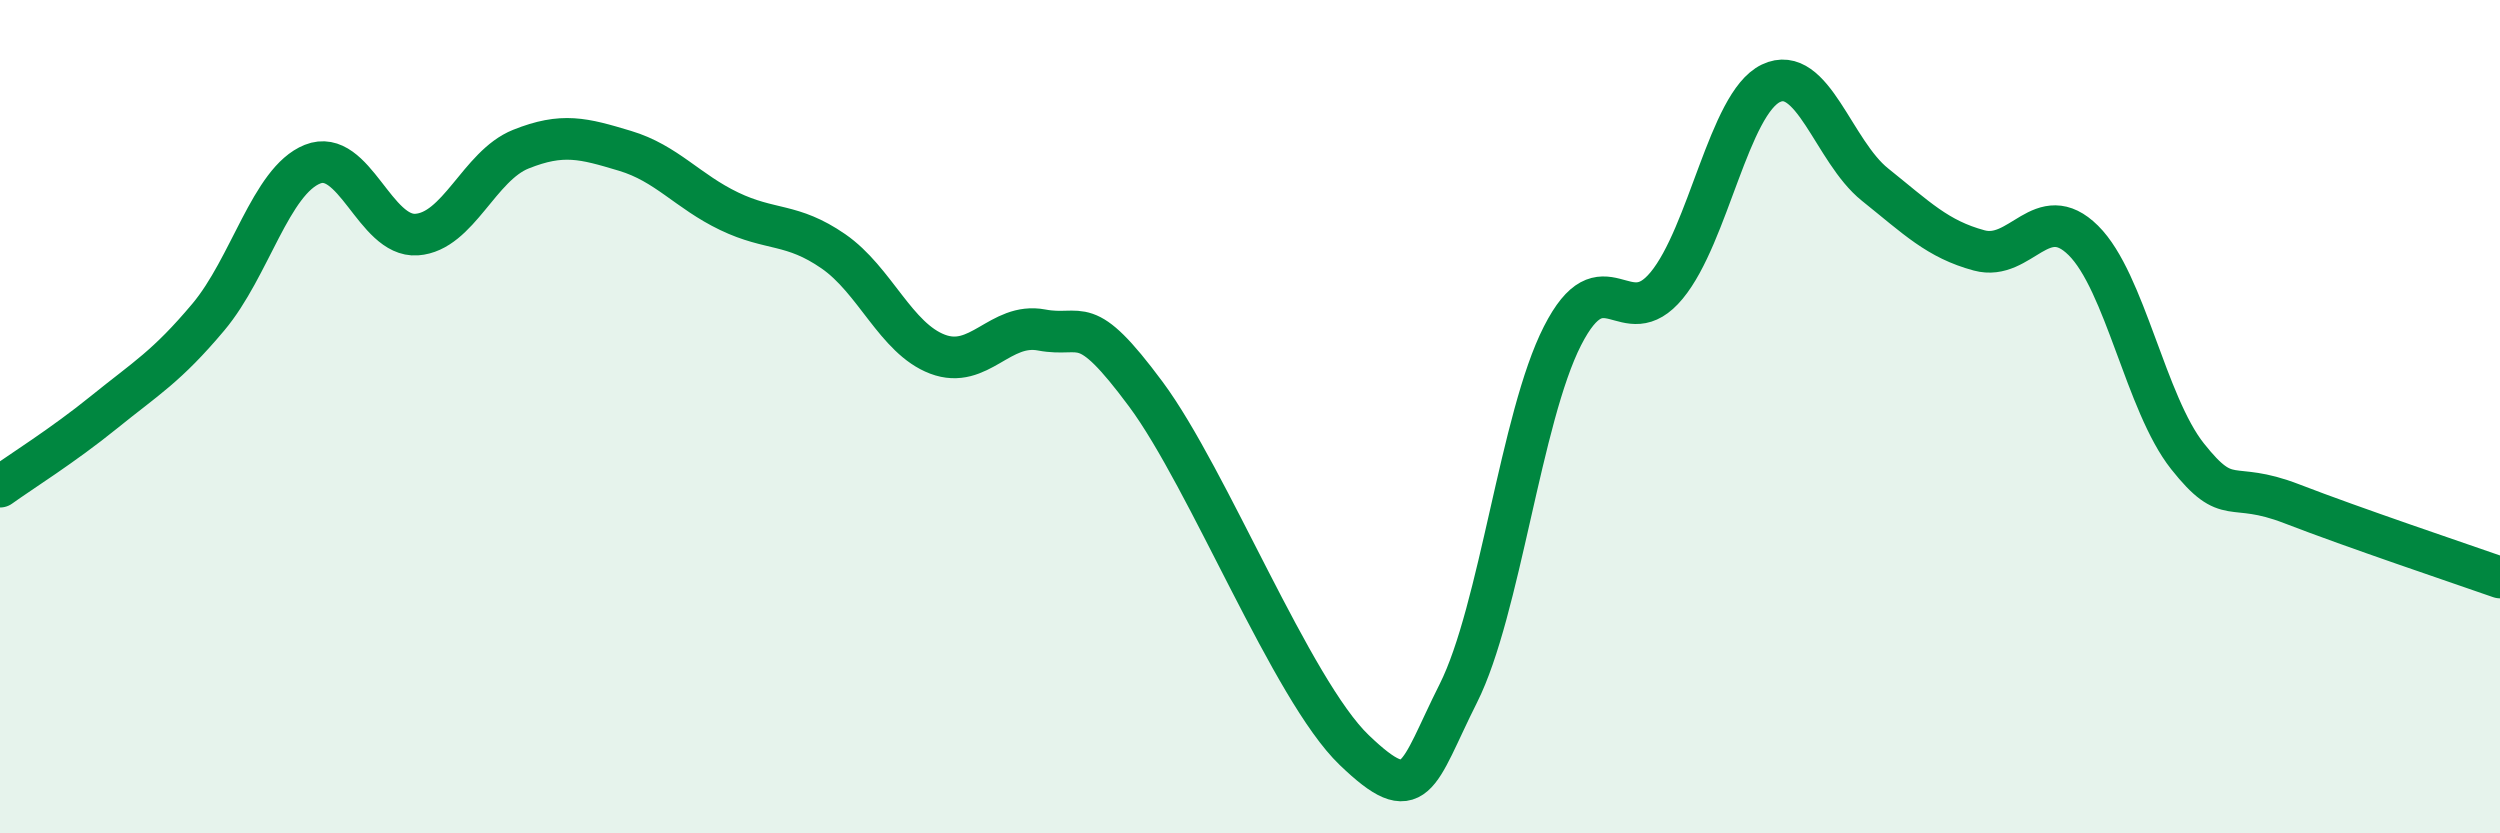
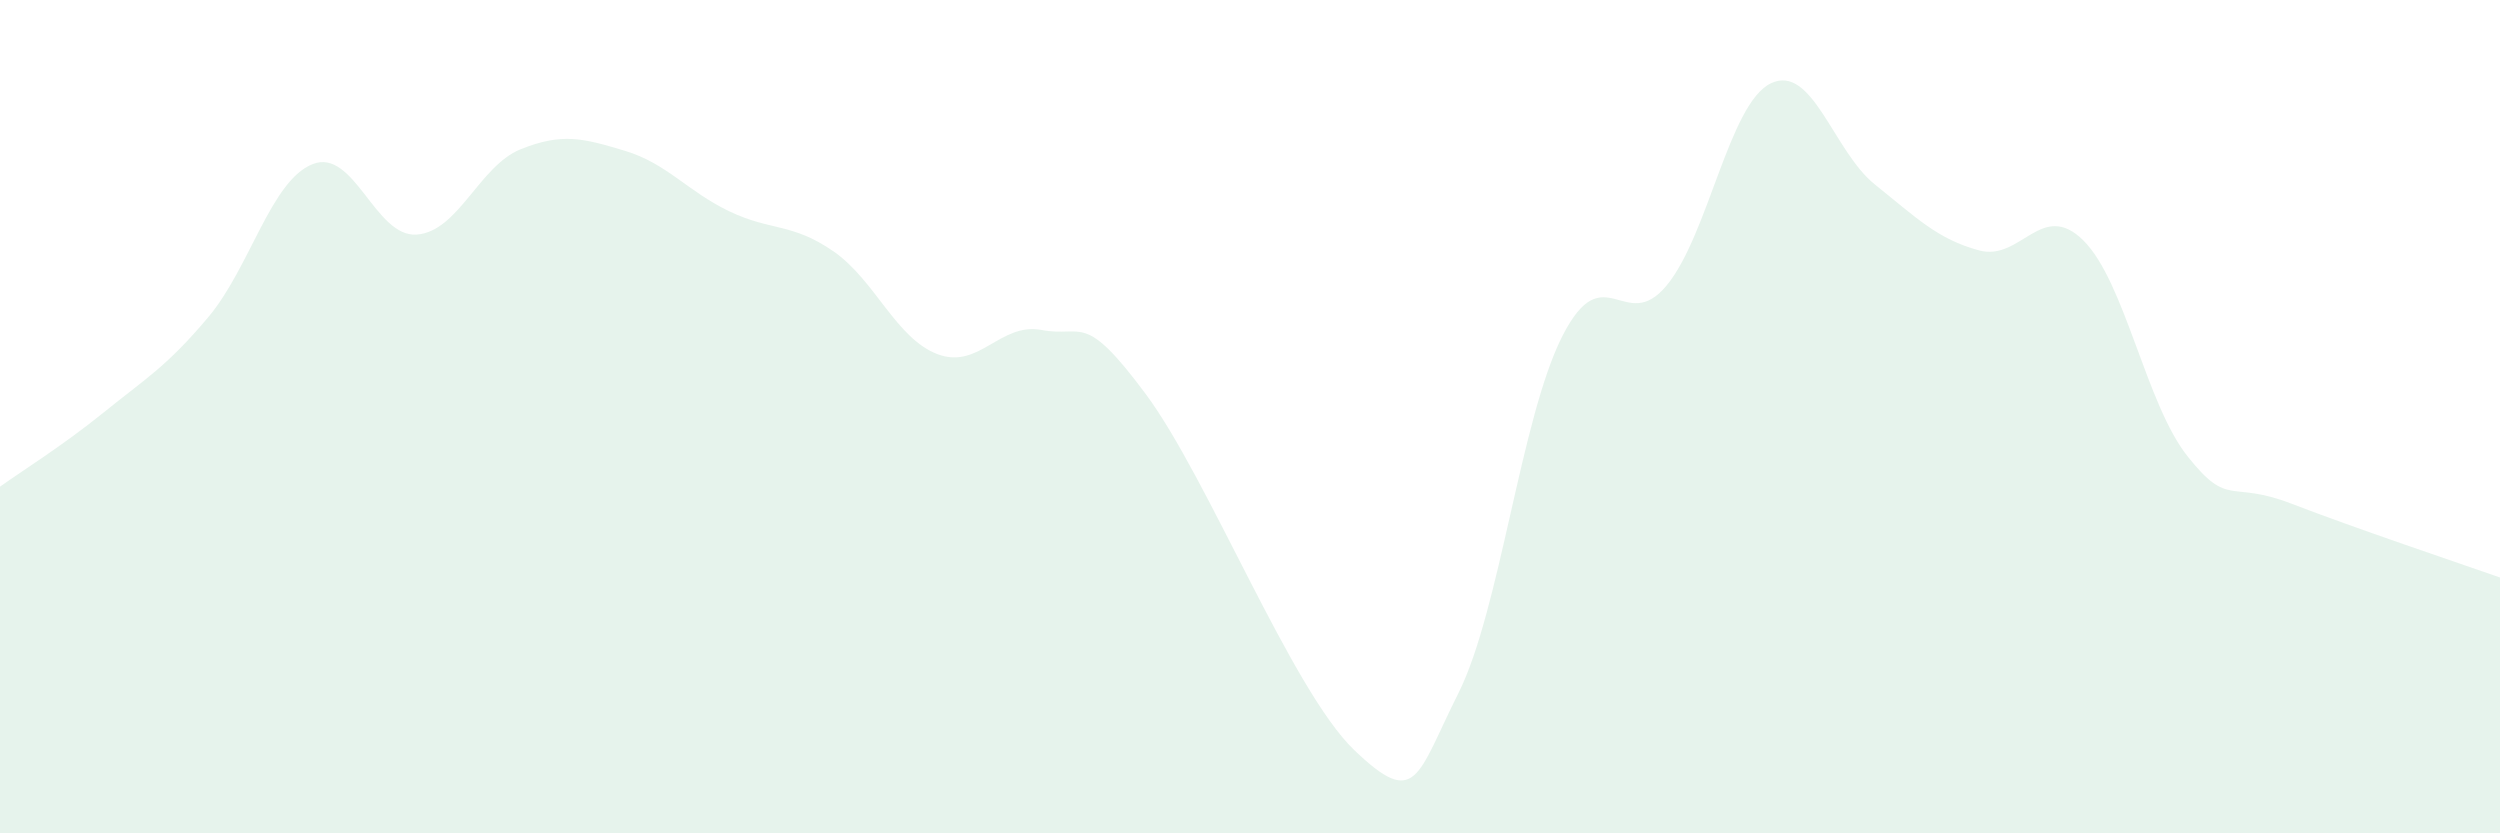
<svg xmlns="http://www.w3.org/2000/svg" width="60" height="20" viewBox="0 0 60 20">
  <path d="M 0,11.68 C 0.5,11.32 1.5,10.7 2.5,9.89 C 3.5,9.08 4,8.8 5,7.61 C 6,6.42 6.5,4.34 7.5,3.94 C 8.5,3.54 9,5.7 10,5.63 C 11,5.56 11.5,3.98 12.5,3.58 C 13.5,3.18 14,3.32 15,3.62 C 16,3.92 16.5,4.59 17.5,5.07 C 18.5,5.55 19,5.34 20,6.03 C 21,6.72 21.5,8.12 22.5,8.5 C 23.5,8.88 24,7.73 25,7.92 C 26,8.11 26,7.44 27.5,9.46 C 29,11.48 31,16.56 32.5,18 C 34,19.44 34,18.63 35,16.64 C 36,14.65 36.5,10.02 37.5,8.06 C 38.5,6.1 39,8.06 40,6.85 C 41,5.64 41.5,2.48 42.5,2 C 43.5,1.52 44,3.63 45,4.43 C 46,5.23 46.5,5.74 47.5,6.01 C 48.5,6.28 49,4.78 50,5.77 C 51,6.76 51.5,9.69 52.5,10.95 C 53.5,12.21 53.5,11.51 55,12.09 C 56.5,12.67 59,13.51 60,13.86L60 20L0 20Z" fill="#008740" opacity="0.1" stroke-linecap="round" stroke-linejoin="round" />
-   <path d="M 0,11.68 C 0.5,11.32 1.5,10.7 2.5,9.89 C 3.5,9.08 4,8.8 5,7.61 C 6,6.42 6.5,4.34 7.5,3.94 C 8.5,3.54 9,5.7 10,5.63 C 11,5.56 11.5,3.98 12.5,3.58 C 13.5,3.18 14,3.32 15,3.62 C 16,3.92 16.5,4.59 17.5,5.07 C 18.5,5.55 19,5.34 20,6.03 C 21,6.72 21.5,8.12 22.5,8.5 C 23.5,8.88 24,7.73 25,7.92 C 26,8.11 26,7.44 27.5,9.46 C 29,11.48 31,16.56 32.5,18 C 34,19.44 34,18.63 35,16.64 C 36,14.65 36.5,10.02 37.5,8.06 C 38.5,6.1 39,8.06 40,6.85 C 41,5.64 41.5,2.48 42.5,2 C 43.5,1.52 44,3.63 45,4.43 C 46,5.23 46.5,5.74 47.5,6.01 C 48.5,6.28 49,4.78 50,5.77 C 51,6.76 51.5,9.69 52.5,10.95 C 53.5,12.21 53.5,11.51 55,12.09 C 56.5,12.67 59,13.51 60,13.86" stroke="#008740" stroke-width="1" fill="none" stroke-linecap="round" stroke-linejoin="round" />
</svg>